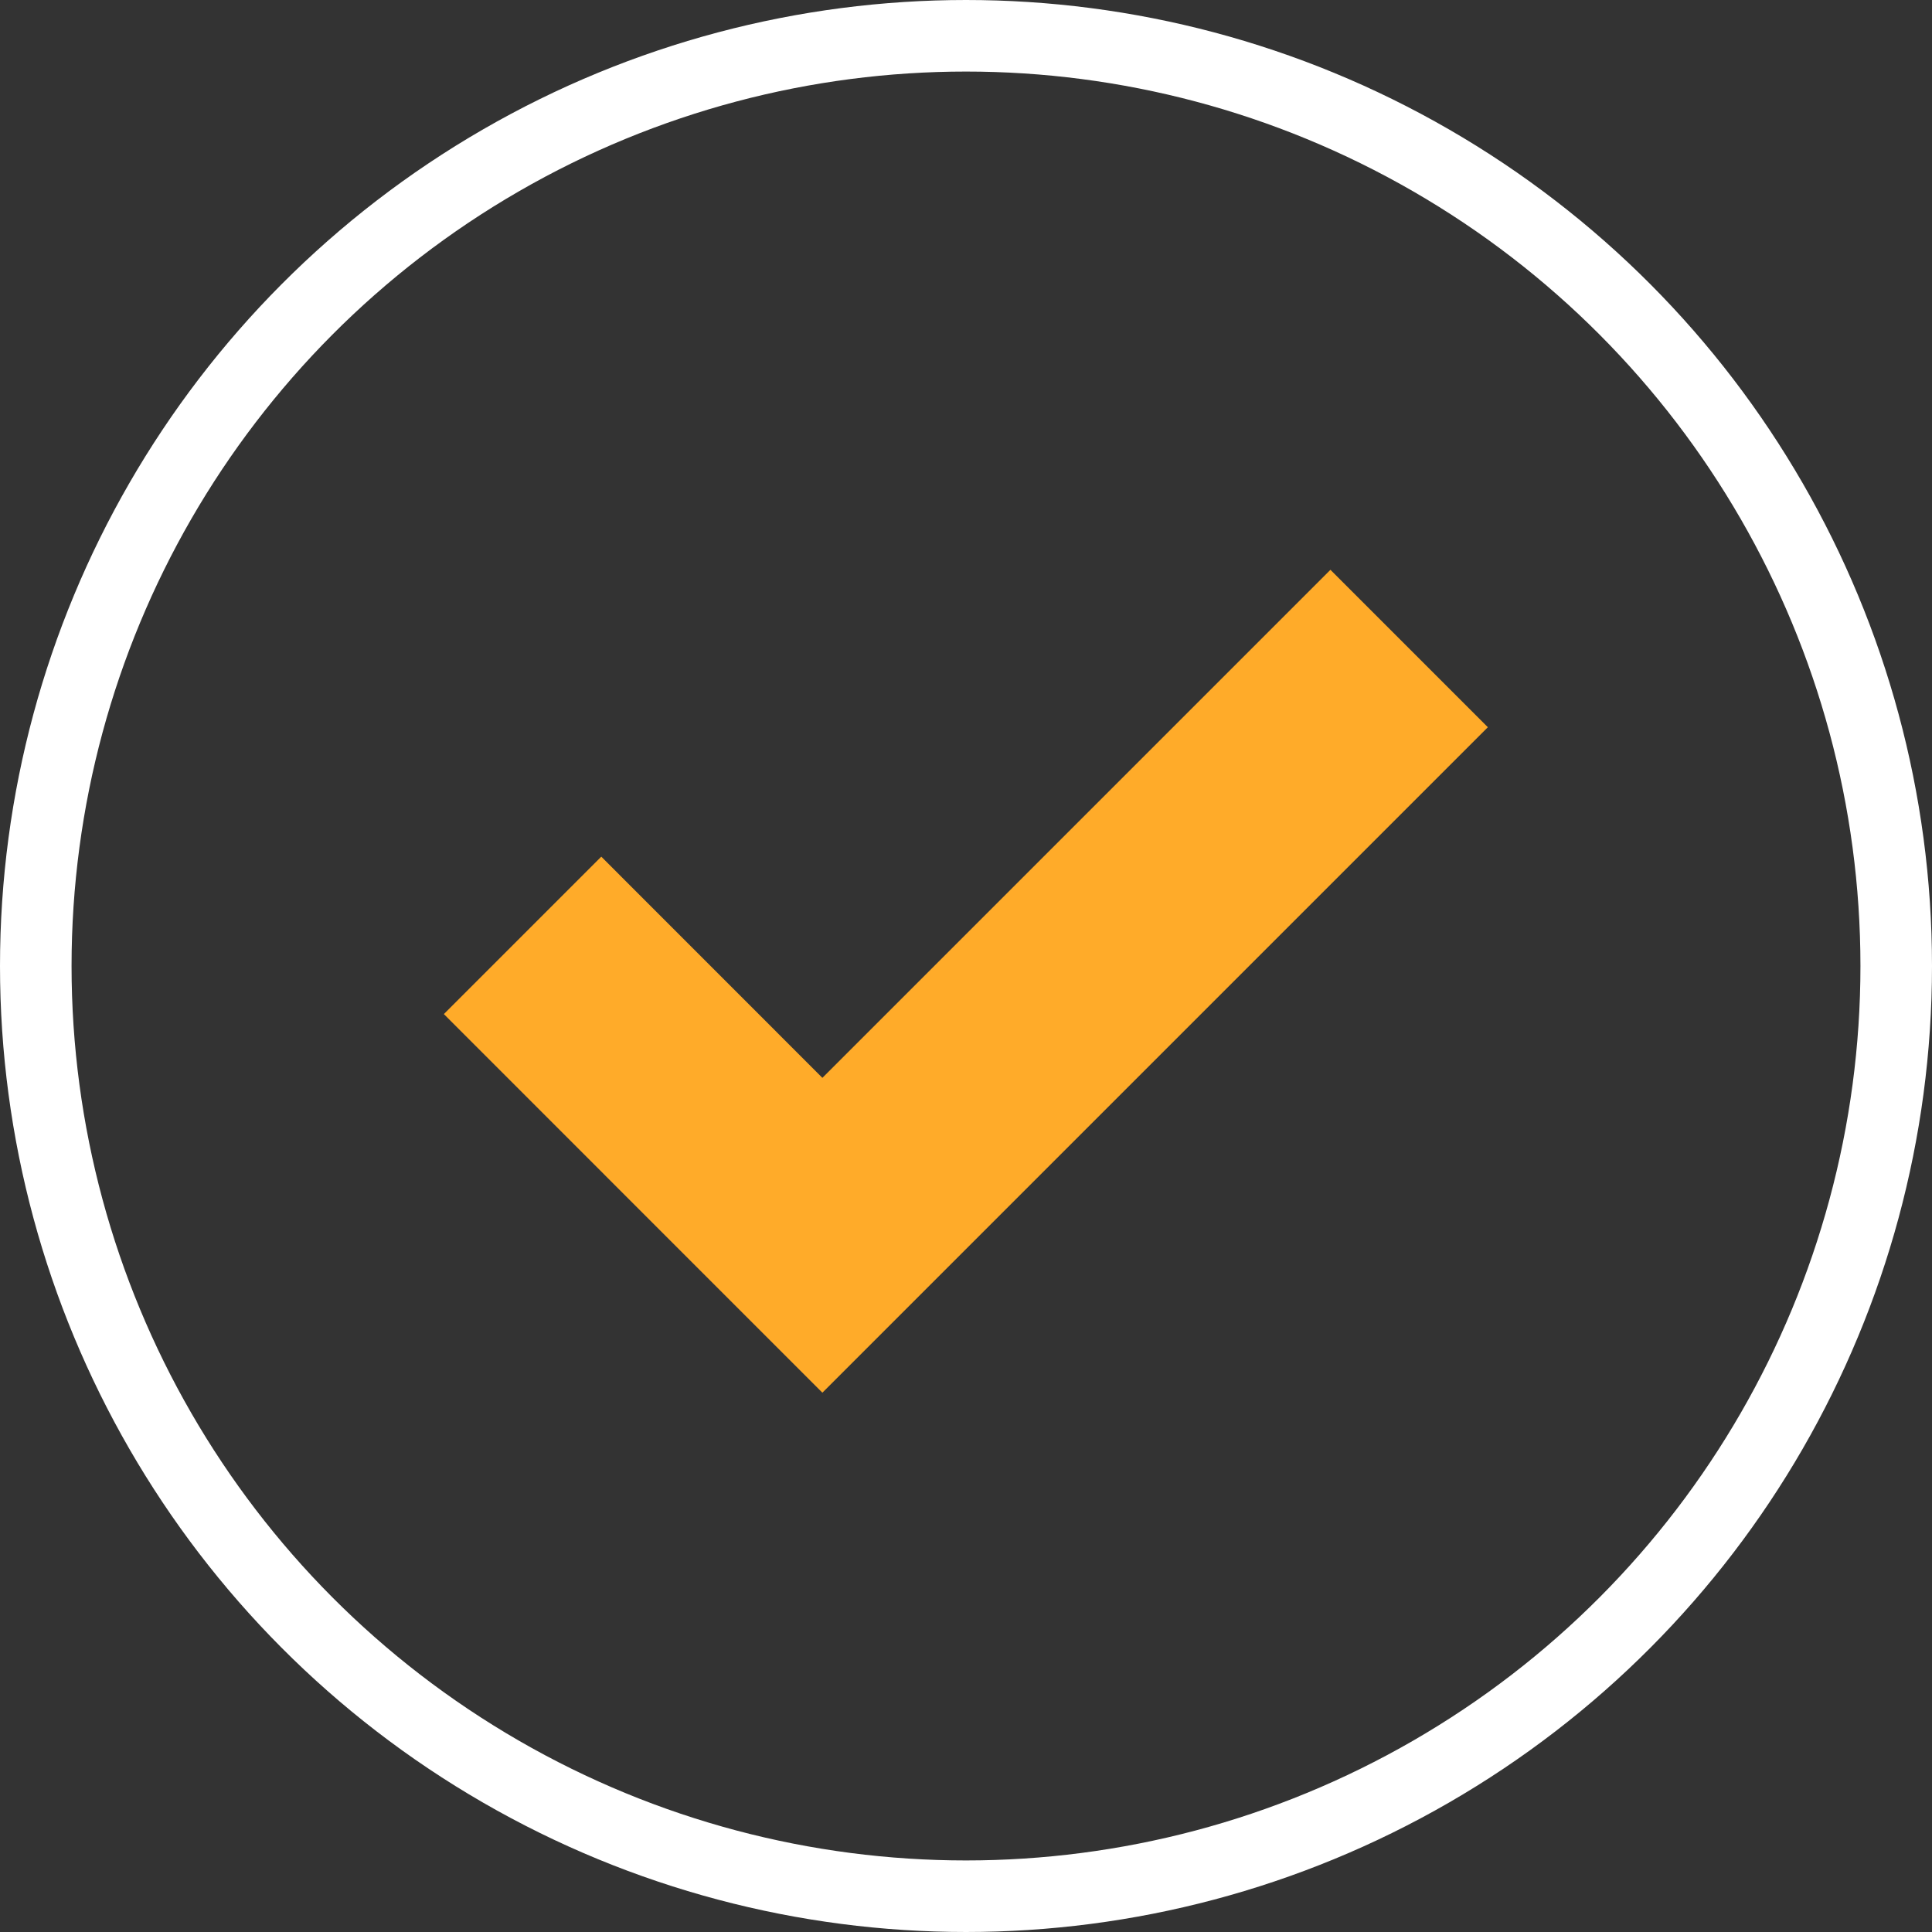
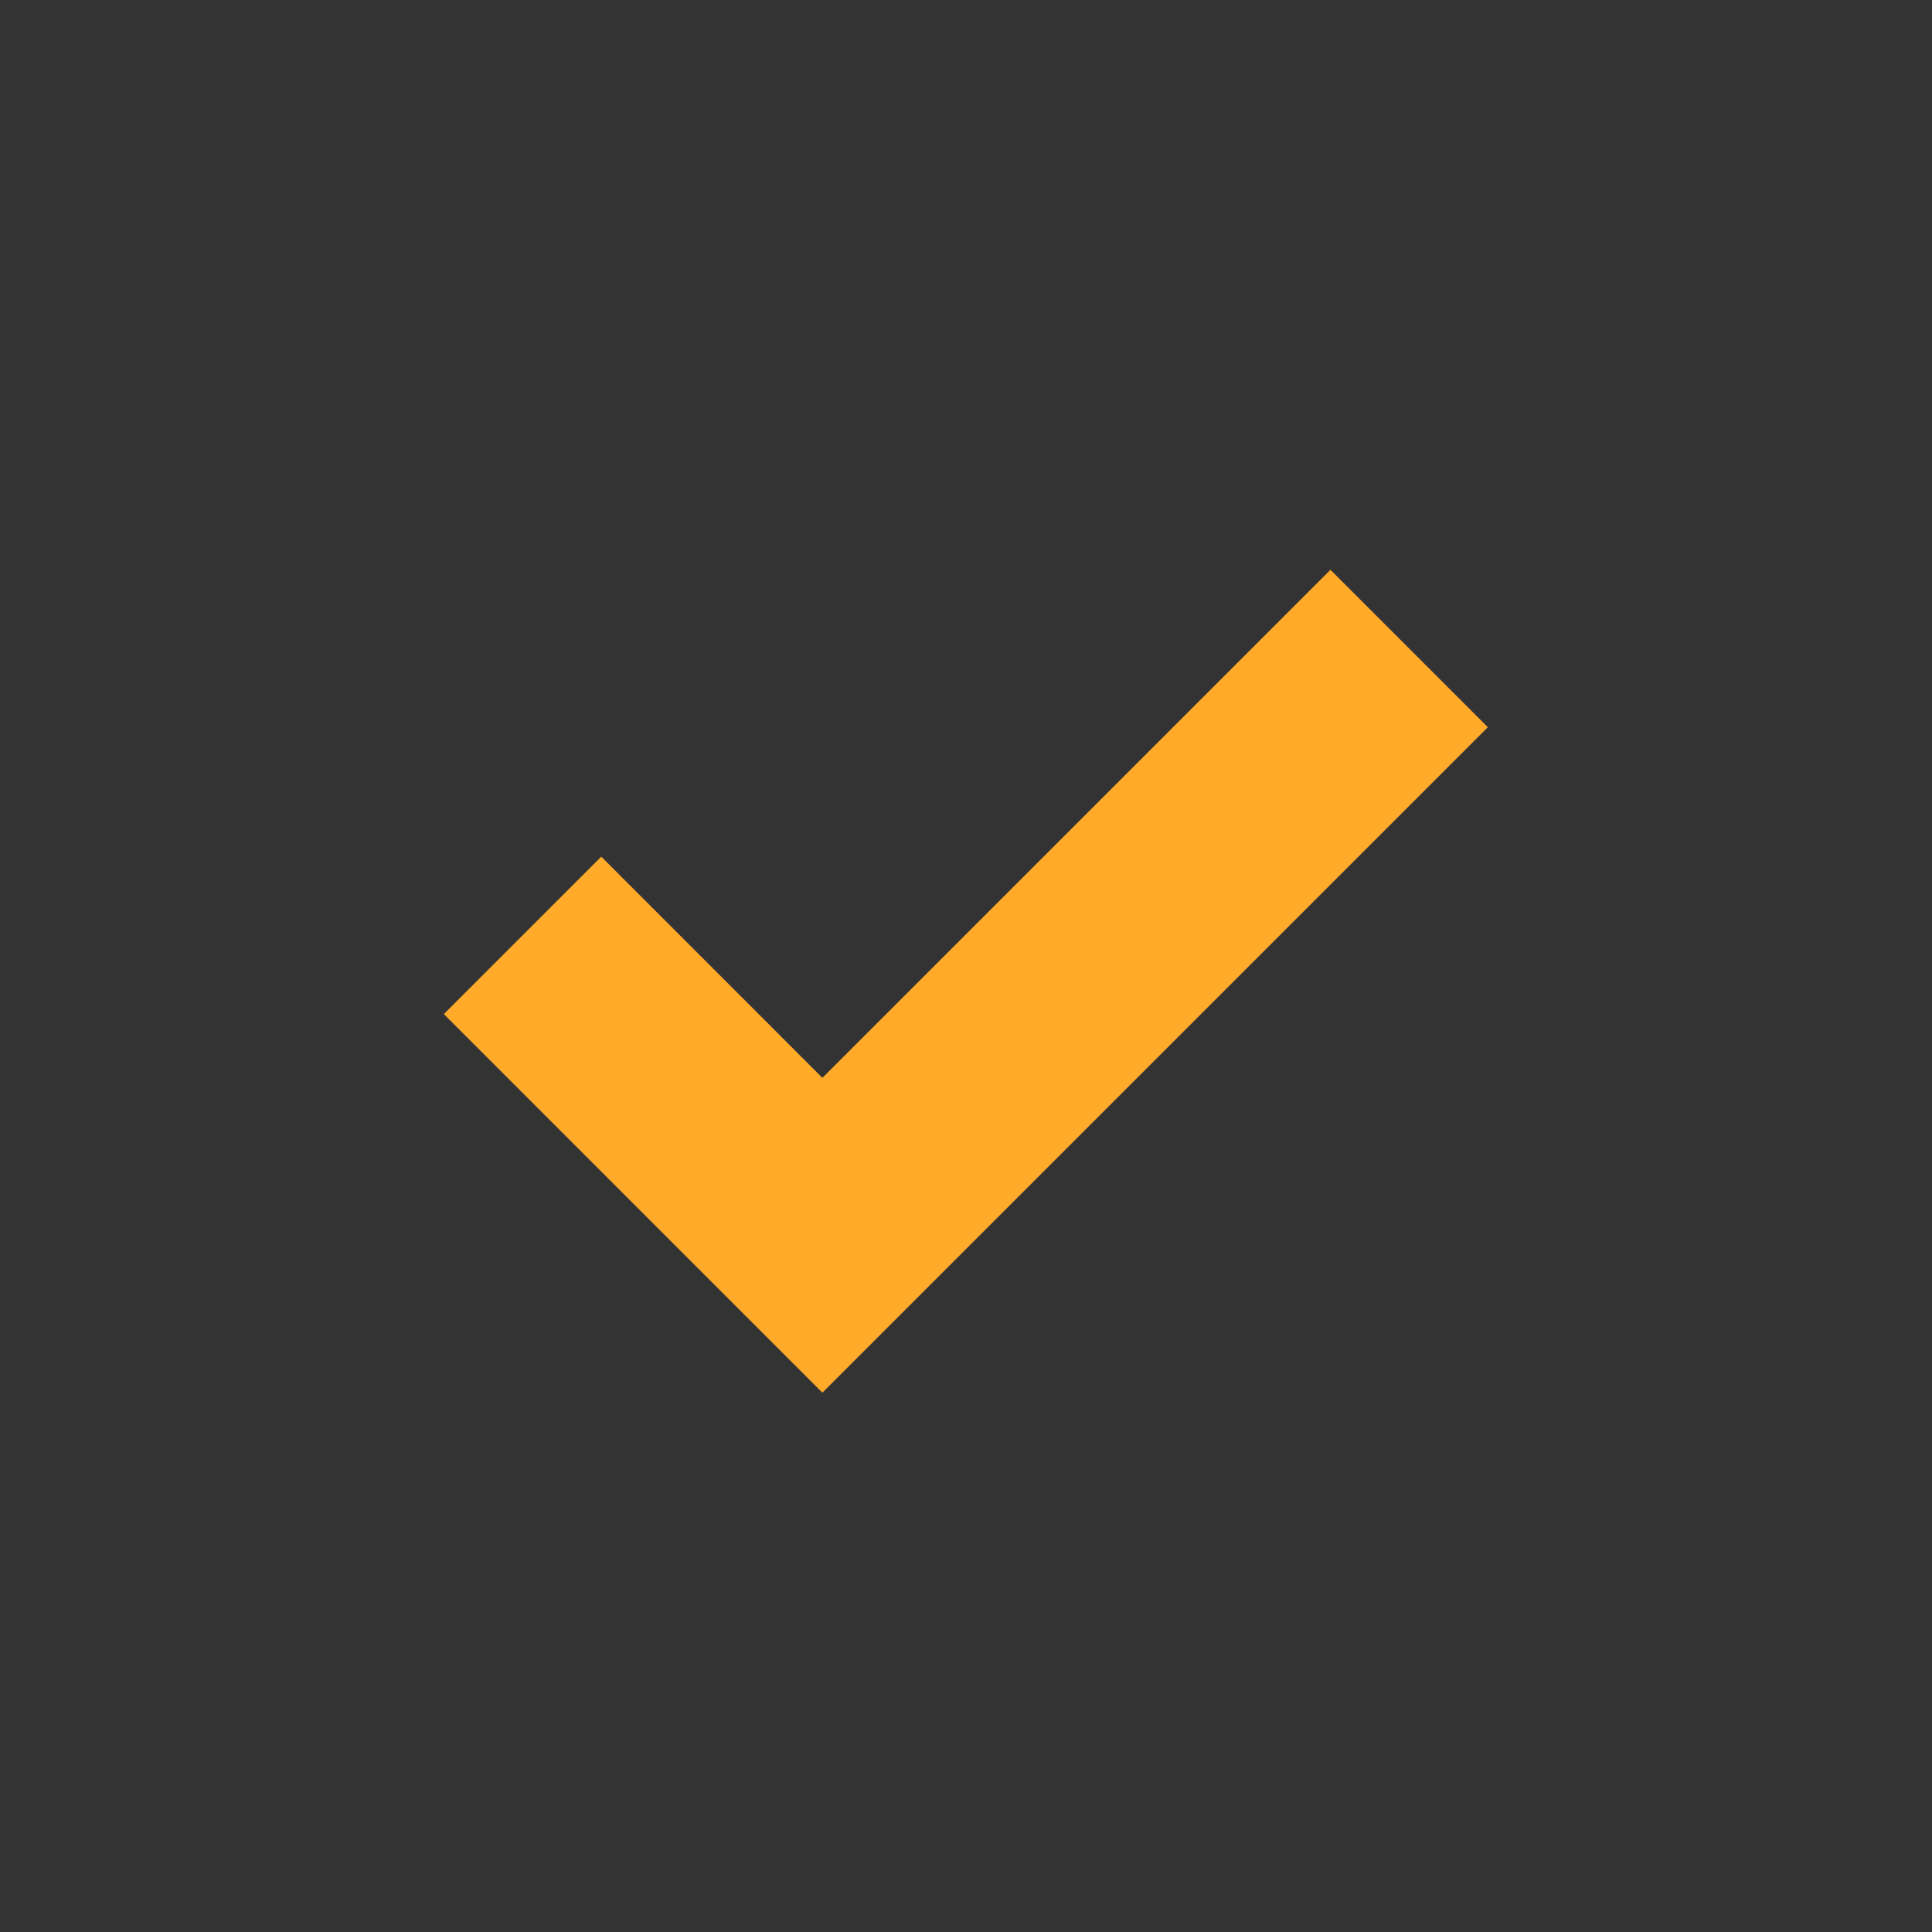
<svg xmlns="http://www.w3.org/2000/svg" width="25" height="25" viewBox="0 0 27 27">
  <rect x="0" y="0" width="27" height="27" fill="#333333" stroke="none" />
  <g id="Icon_Check_Leistungen" transform="translate(0.5 0.5)">
-     <circle id="Ellipse_22" data-name="Ellipse 22" cx="13" cy="13" r="13" fill="none" stroke="#fff" stroke-miterlimit="10" stroke-width="1" />
-     <path id="Pfad_243" data-name="Pfad 243" d="M1135.046,530.439l-2.2-2.2-7.1,7.1-3.09-3.091-2.2,2.2,3.09,3.091,0,0,2.2,2.2,0,0,0,0,2.2-2.2,0,0Z" transform="translate(-1114.753 -520.776)" fill="#ffab29" />
+     <path id="Pfad_243" data-name="Pfad 243" d="M1135.046,530.439l-2.2-2.2-7.1,7.1-3.09-3.091-2.2,2.2,3.09,3.091,0,0,2.2,2.2,0,0,0,0,2.2-2.2,0,0" transform="translate(-1114.753 -520.776)" fill="#ffab29" />
  </g>
</svg>